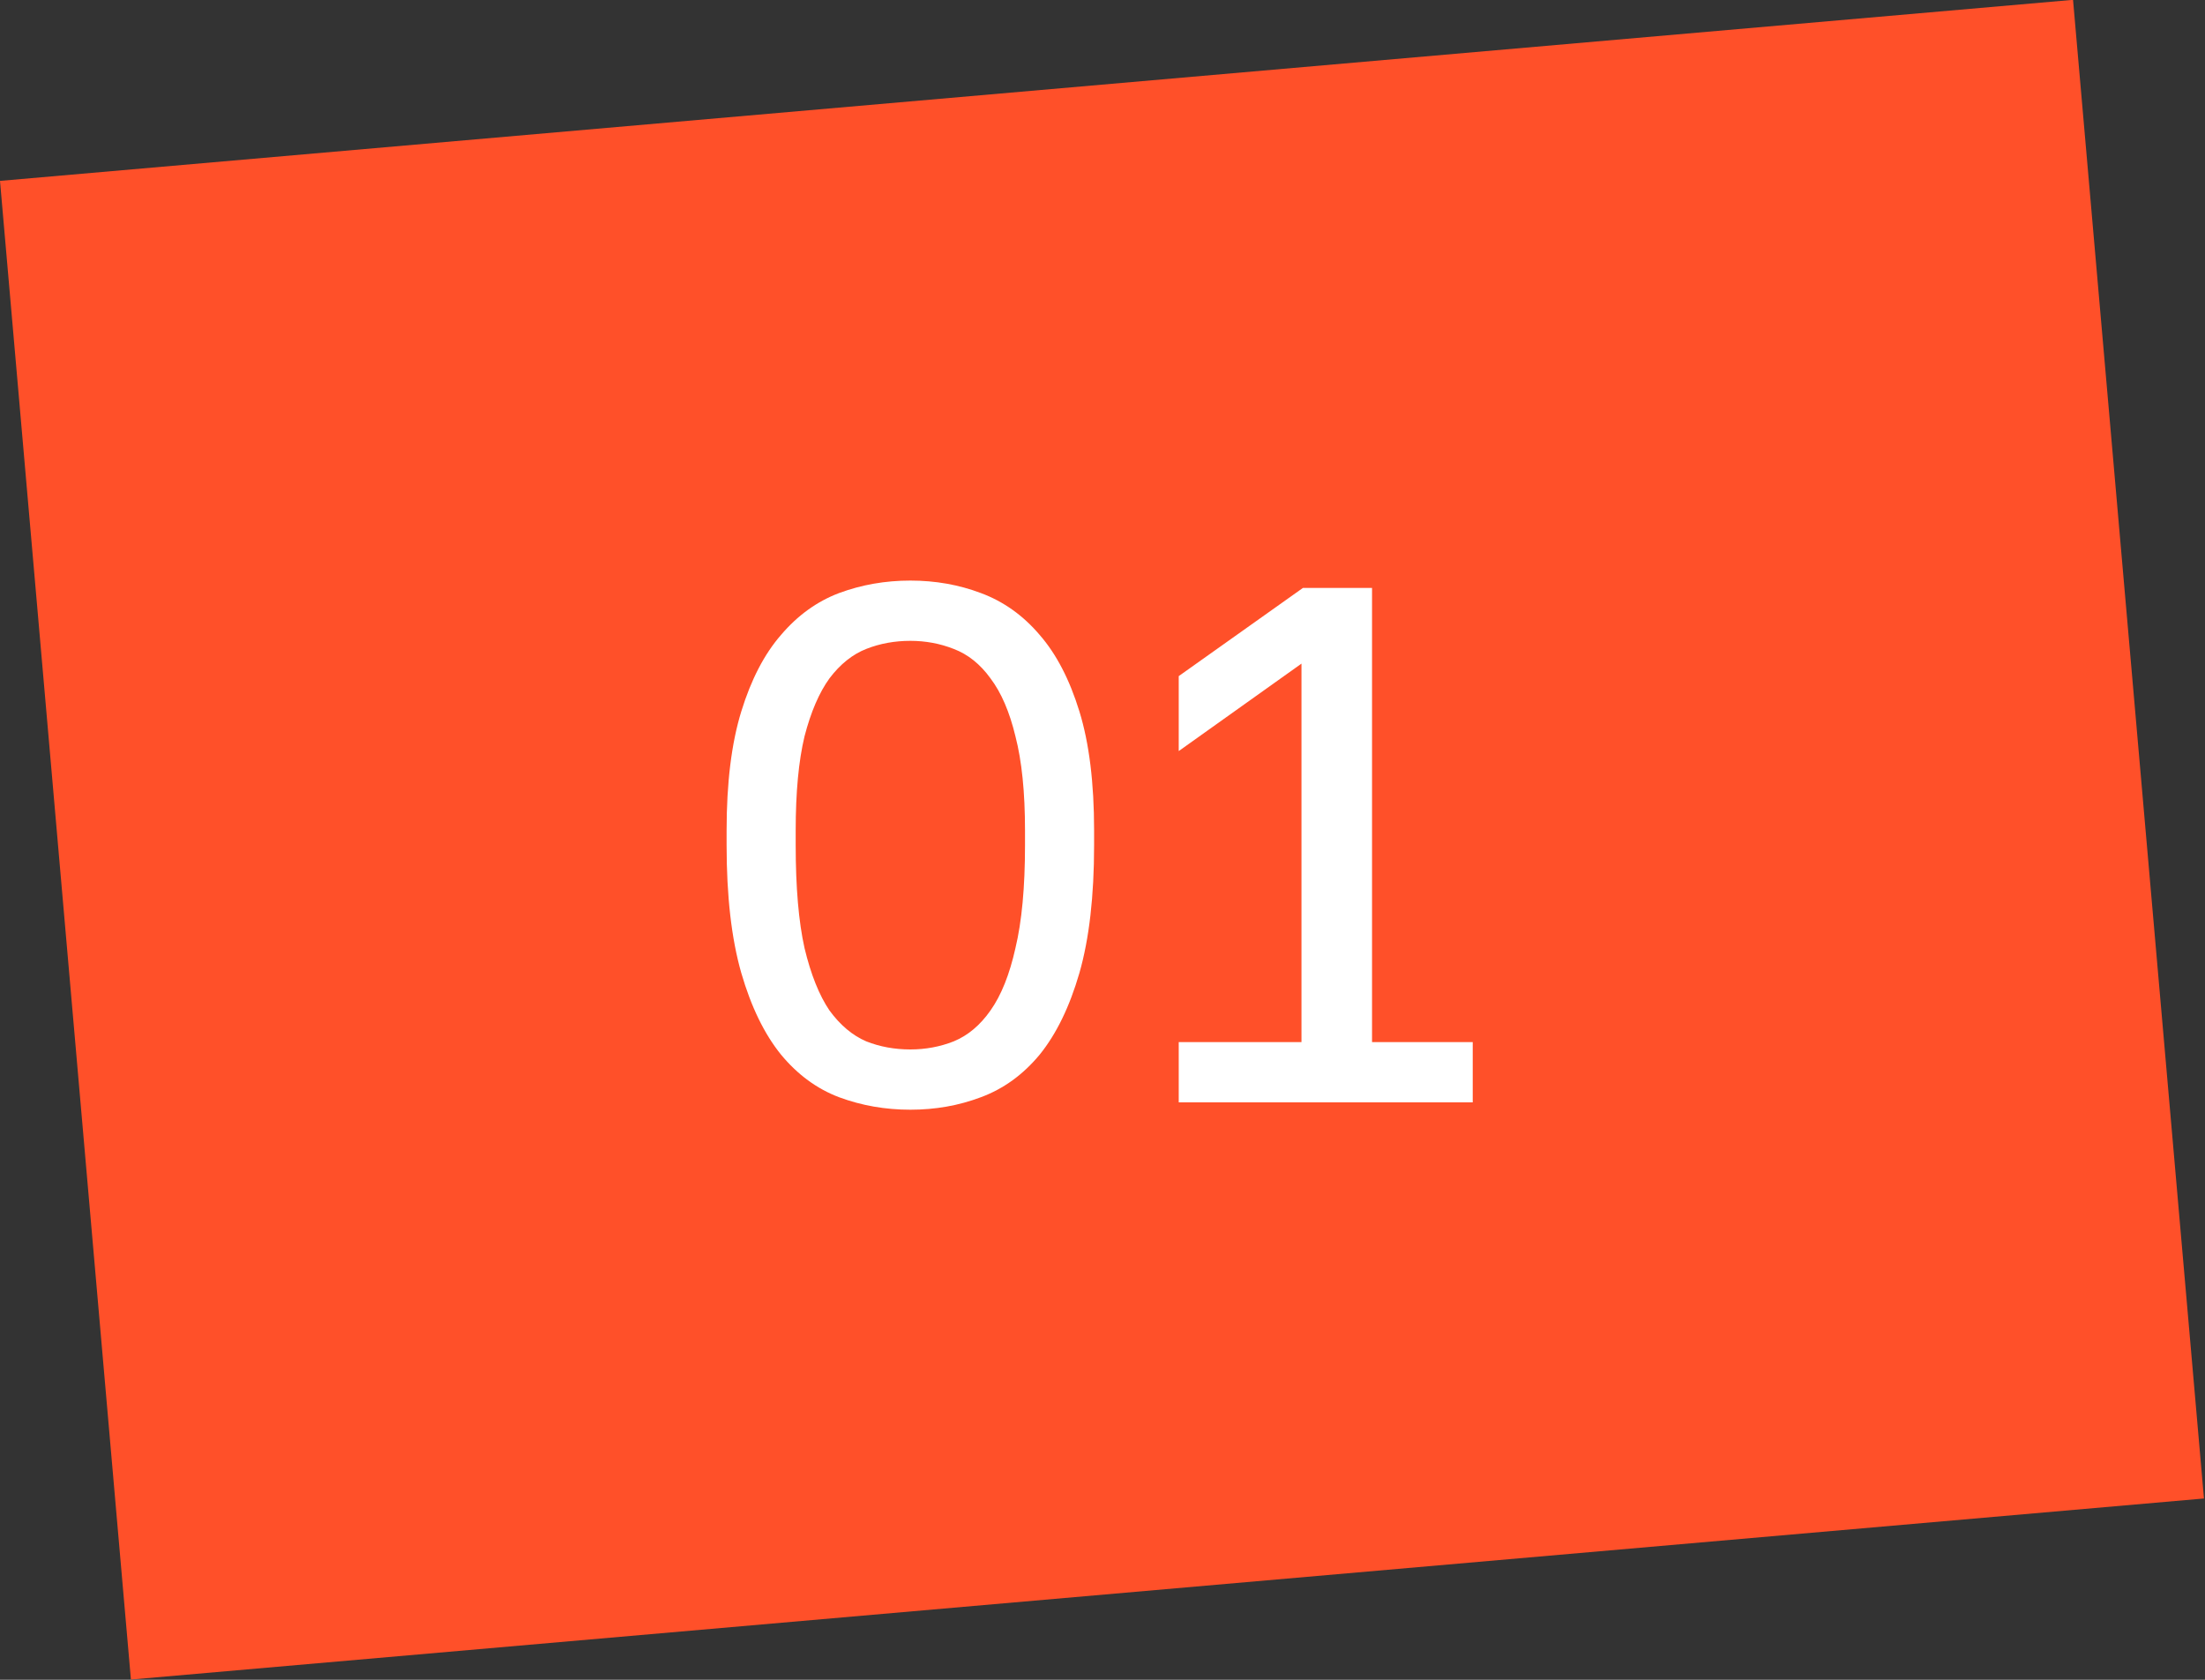
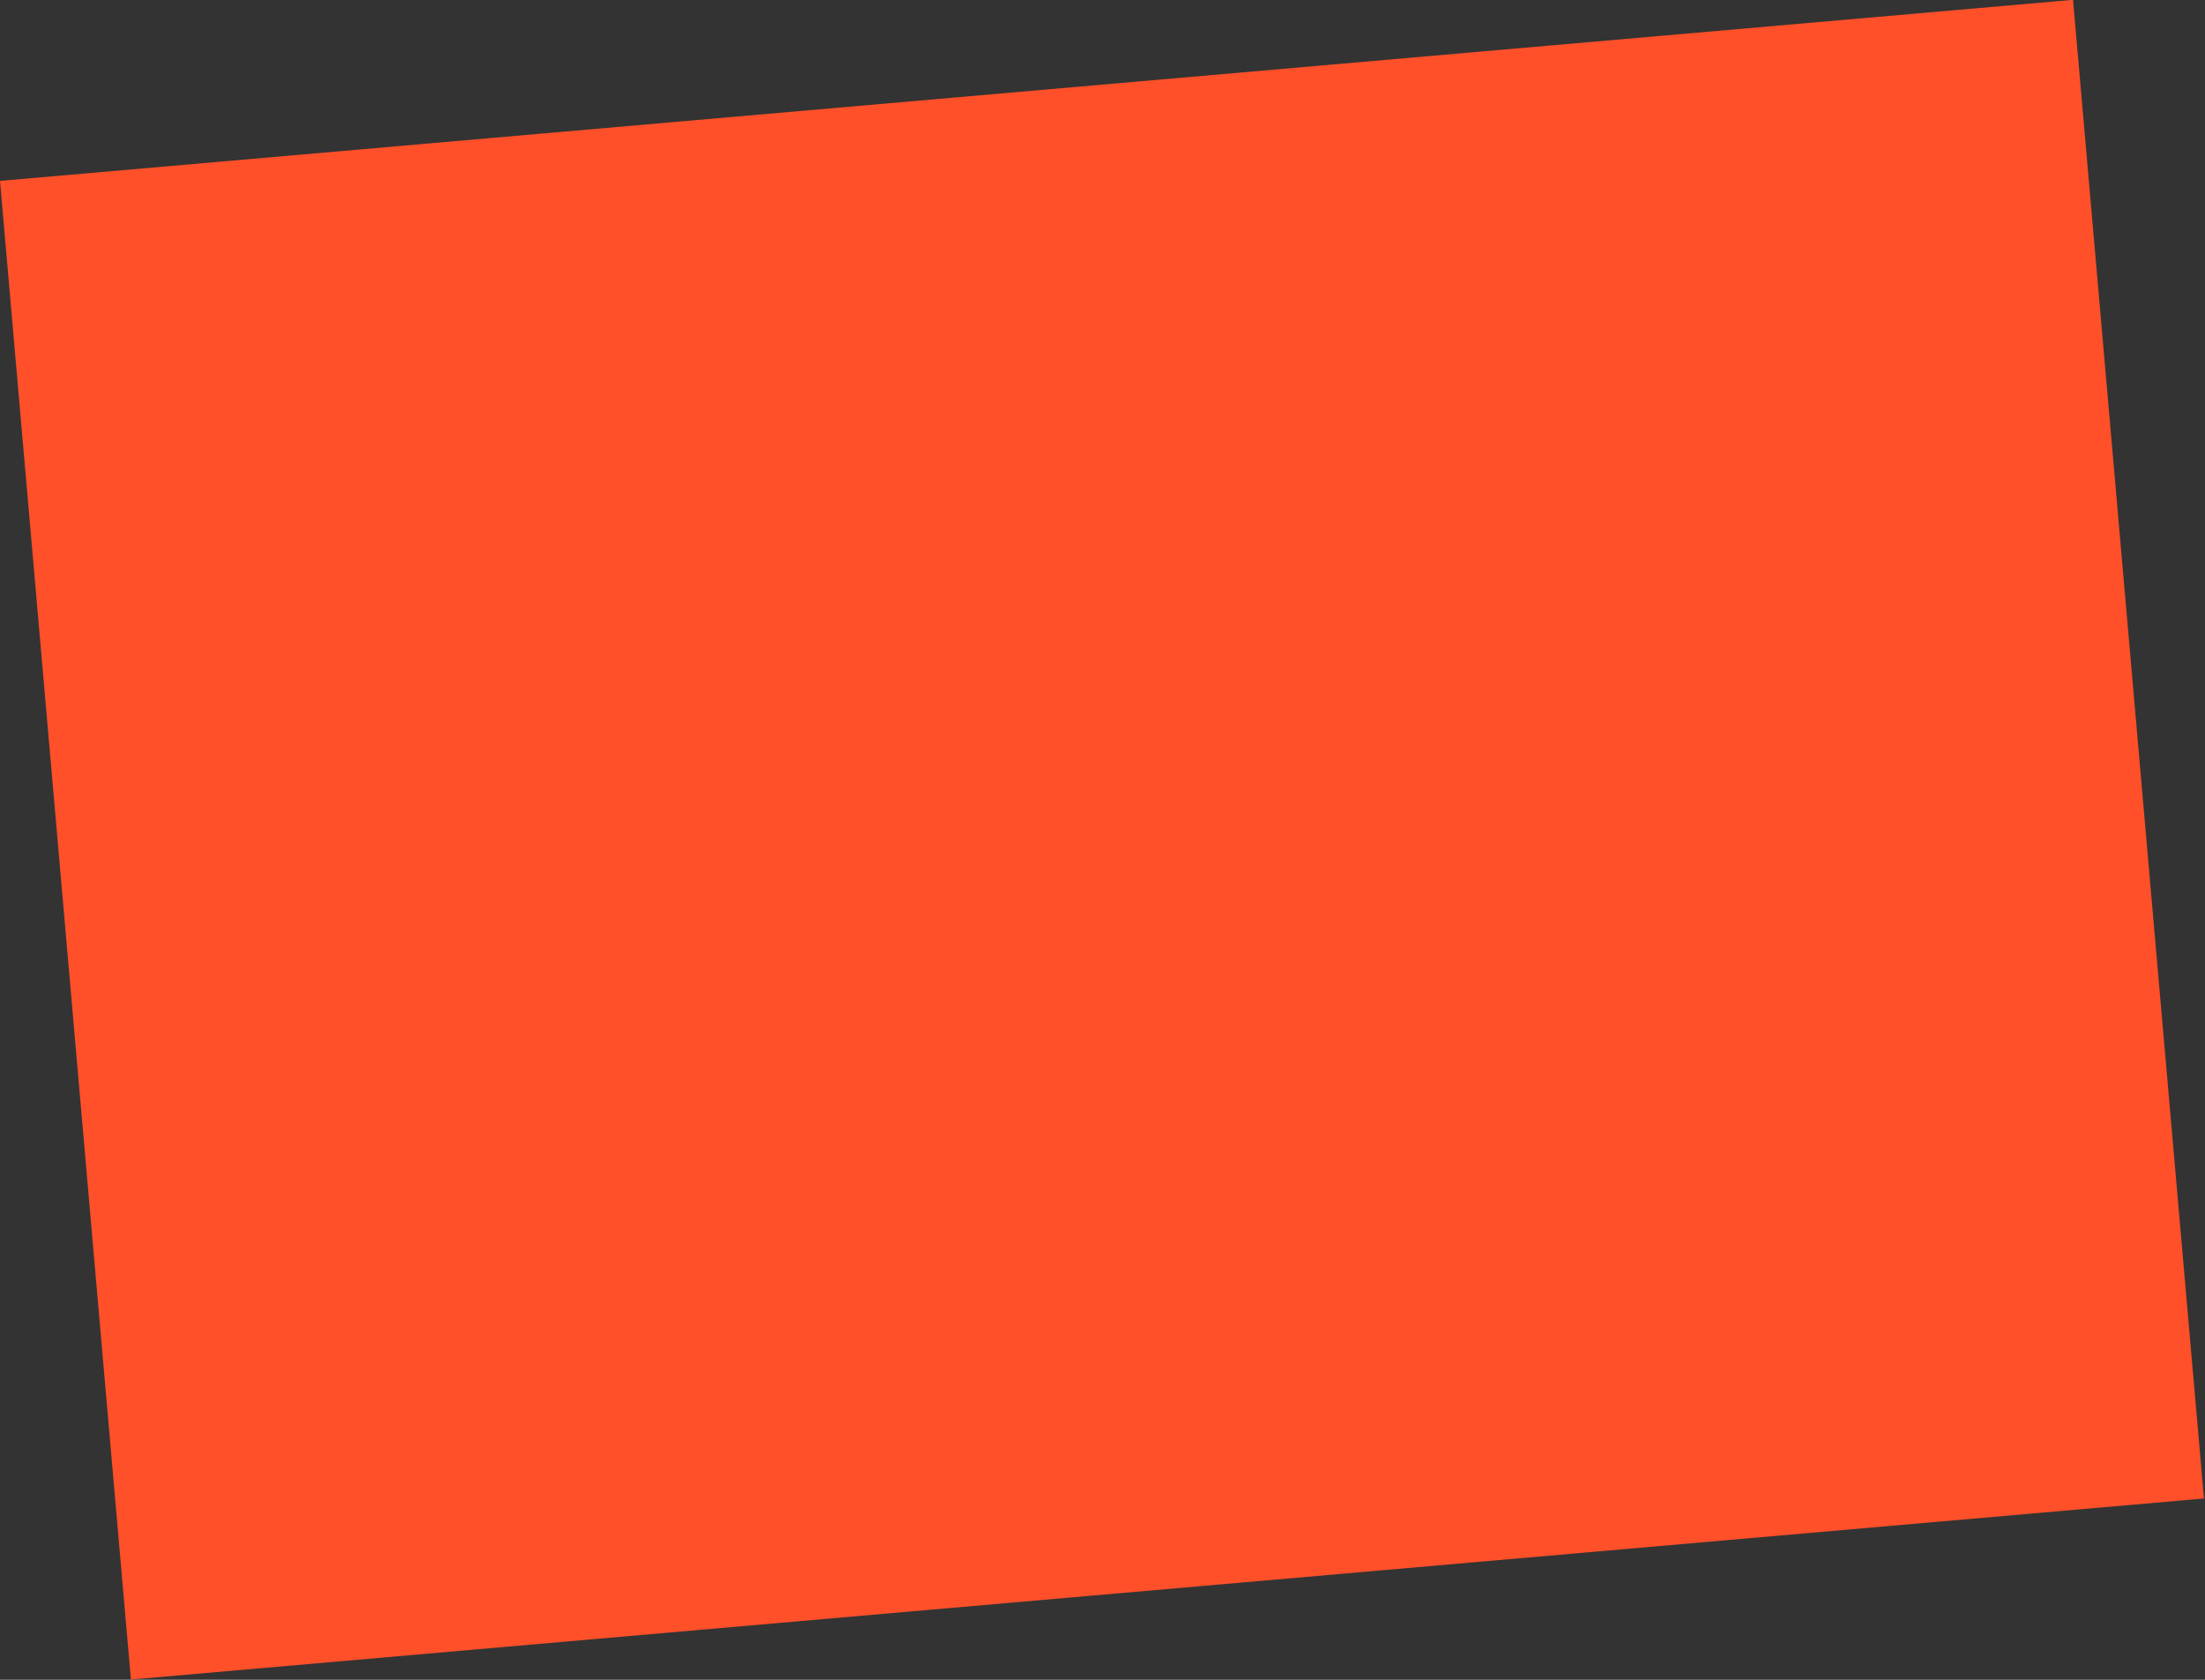
<svg xmlns="http://www.w3.org/2000/svg" width="42" height="32" viewBox="0 0 42 32" fill="none">
  <rect x="0" y="0" width="42" height="32" fill="#333333" stroke="none" />
  <rect width="39.645" height="28.664" transform="matrix(0.996 -0.087 0.087 0.996 0 3.446)" fill="#FF5029" />
-   <path d="M17.34 21.14C16.864 21.14 16.411 21.061 15.982 20.902C15.562 20.743 15.193 20.473 14.876 20.09C14.559 19.698 14.307 19.18 14.12 18.536C13.933 17.883 13.84 17.071 13.84 16.1V15.82C13.84 14.915 13.933 14.159 14.12 13.552C14.307 12.945 14.559 12.46 14.876 12.096C15.193 11.723 15.562 11.457 15.982 11.298C16.411 11.139 16.864 11.06 17.34 11.06C17.816 11.06 18.264 11.139 18.684 11.298C19.113 11.457 19.487 11.723 19.804 12.096C20.121 12.46 20.373 12.945 20.56 13.552C20.747 14.159 20.84 14.915 20.84 15.82V16.1C20.84 17.071 20.747 17.883 20.56 18.536C20.373 19.18 20.121 19.698 19.804 20.09C19.487 20.473 19.113 20.743 18.684 20.902C18.264 21.061 17.816 21.14 17.34 21.14ZM17.34 19.992C17.629 19.992 17.905 19.941 18.166 19.838C18.437 19.726 18.67 19.53 18.866 19.25C19.071 18.961 19.23 18.564 19.342 18.06C19.463 17.556 19.524 16.903 19.524 16.1V15.82C19.524 15.092 19.463 14.495 19.342 14.028C19.23 13.561 19.071 13.193 18.866 12.922C18.67 12.651 18.437 12.465 18.166 12.362C17.905 12.259 17.629 12.208 17.34 12.208C17.041 12.208 16.761 12.259 16.5 12.362C16.239 12.465 16.005 12.651 15.8 12.922C15.604 13.193 15.445 13.561 15.324 14.028C15.212 14.495 15.156 15.092 15.156 15.82V16.1C15.156 16.903 15.212 17.556 15.324 18.06C15.445 18.564 15.604 18.961 15.8 19.25C16.005 19.53 16.239 19.726 16.5 19.838C16.761 19.941 17.041 19.992 17.34 19.992ZM22.452 19.852H24.79V12.642L22.452 14.308V12.88L24.818 11.2H26.134V19.852H28.052V21H22.452V19.852Z" fill="white" />
</svg>